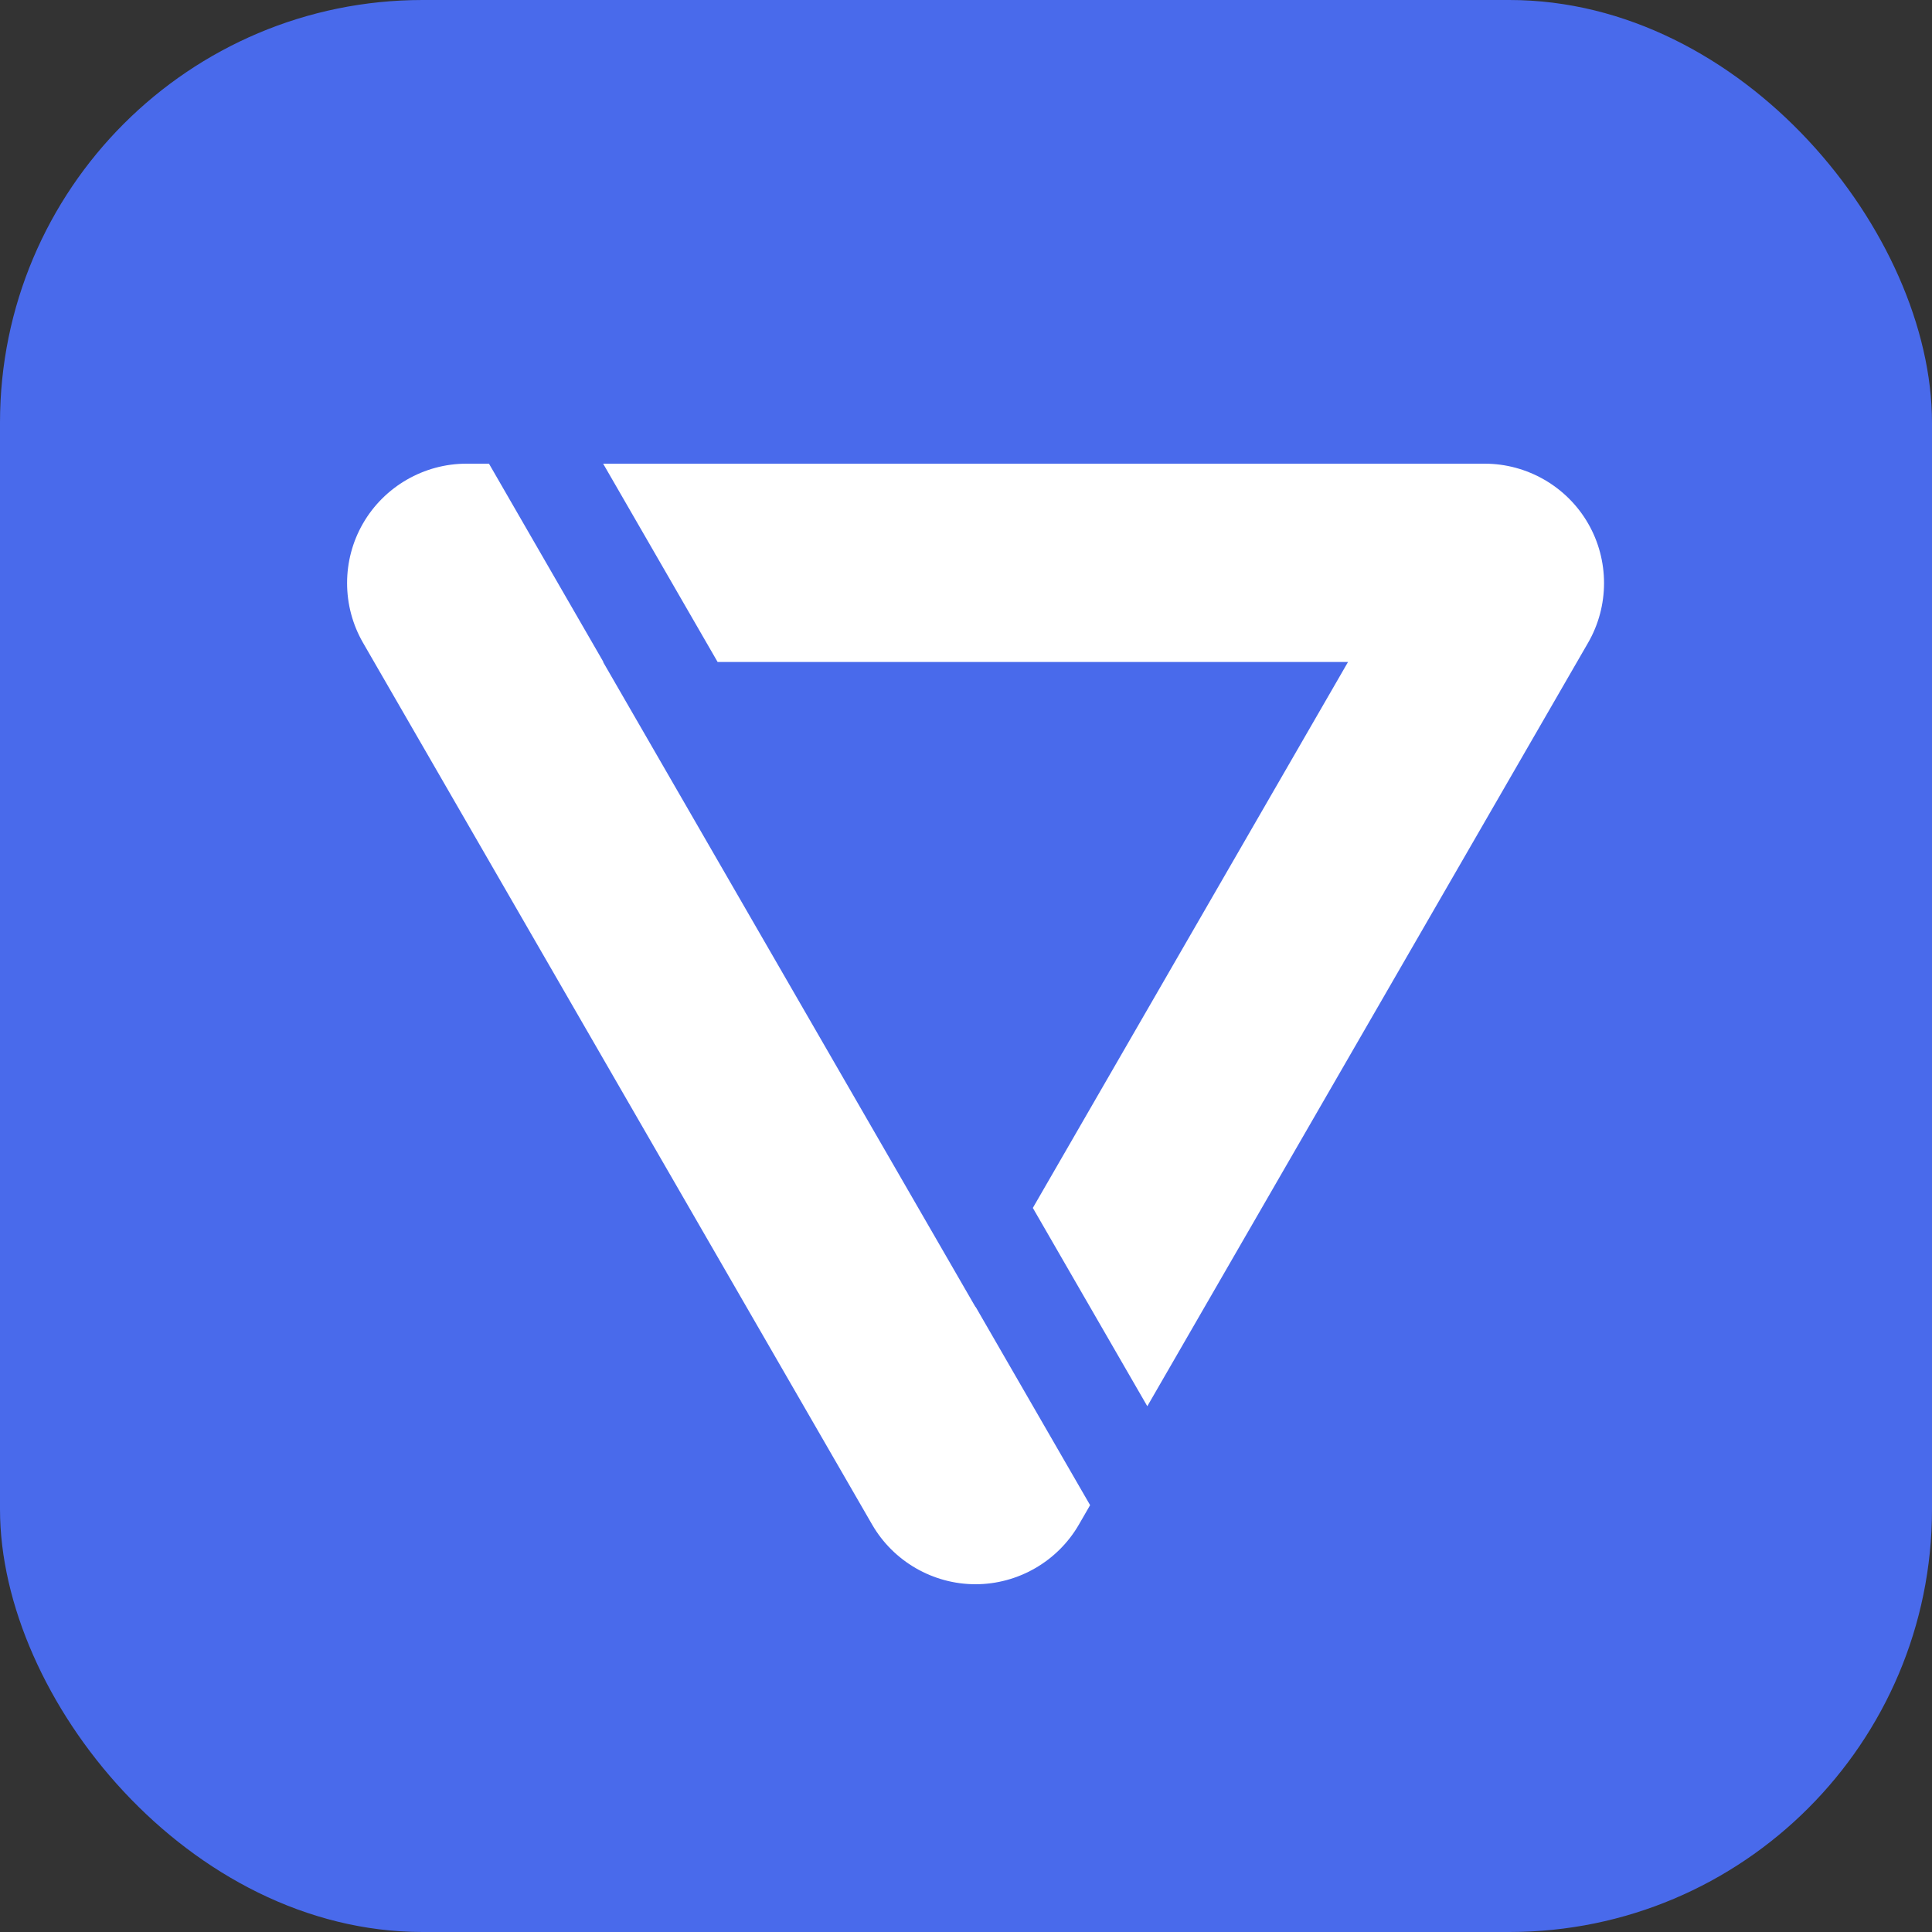
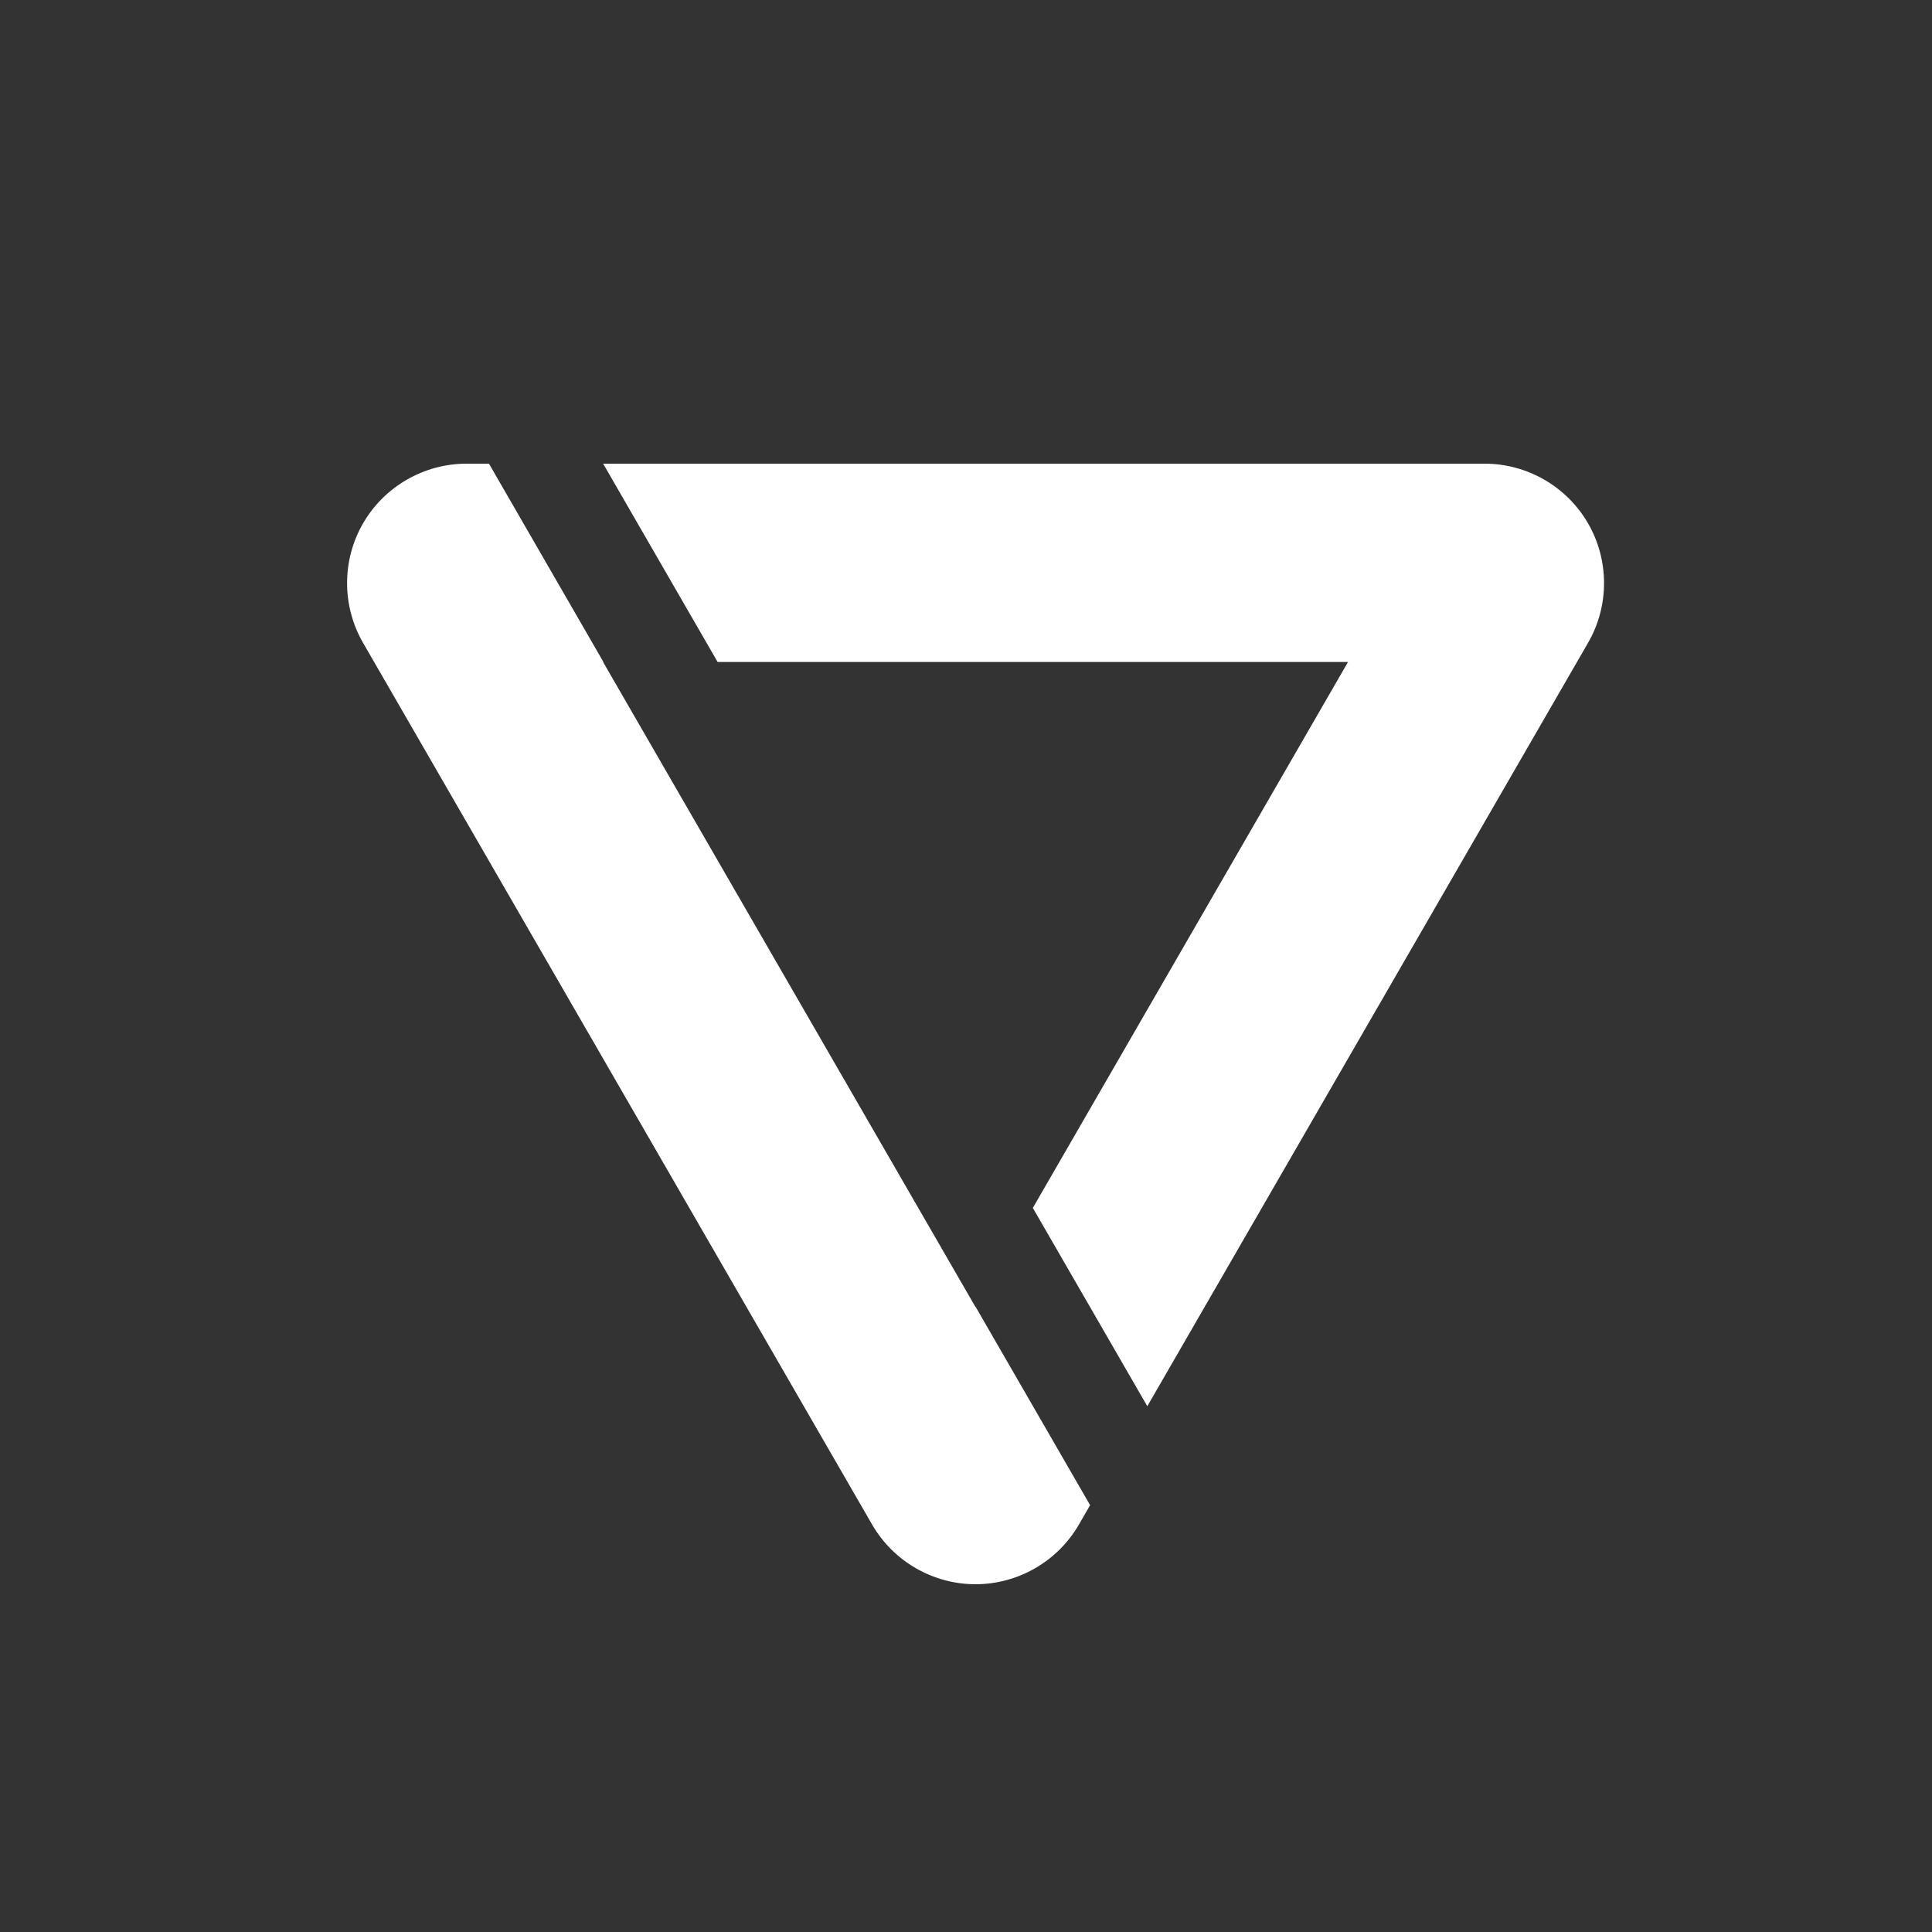
<svg xmlns="http://www.w3.org/2000/svg" width="64" height="64" viewBox="0 0 64 64" fill="none">
  <rect x="0" y="0" width="64" height="64" fill="#333333" stroke="none" />
-   <rect width="64" height="64" rx="14" fill="#496AEB" />
  <path d="M52.607 17.338C51.903 16.118 50.591 15.36 49.182 15.36H19.98L23.772 21.929H44.655L34.214 40.014L38.006 46.583L52.607 21.293C53.312 20.073 53.312 18.558 52.607 17.338Z" fill="white" />
  <path d="M32.315 43.298L19.978 21.929H19.989L16.198 15.36H15.451C14.043 15.36 12.73 16.118 12.026 17.338C11.321 18.558 11.322 20.073 12.026 21.293L28.89 50.503C29.594 51.723 30.907 52.48 32.315 52.48C33.723 52.48 35.036 51.723 35.74 50.503L36.111 49.86L32.319 43.291L32.315 43.298ZM30.052 47.219C30.053 47.217 30.054 47.215 30.055 47.214C30.054 47.215 30.053 47.217 30.052 47.219Z" fill="white" />
</svg>